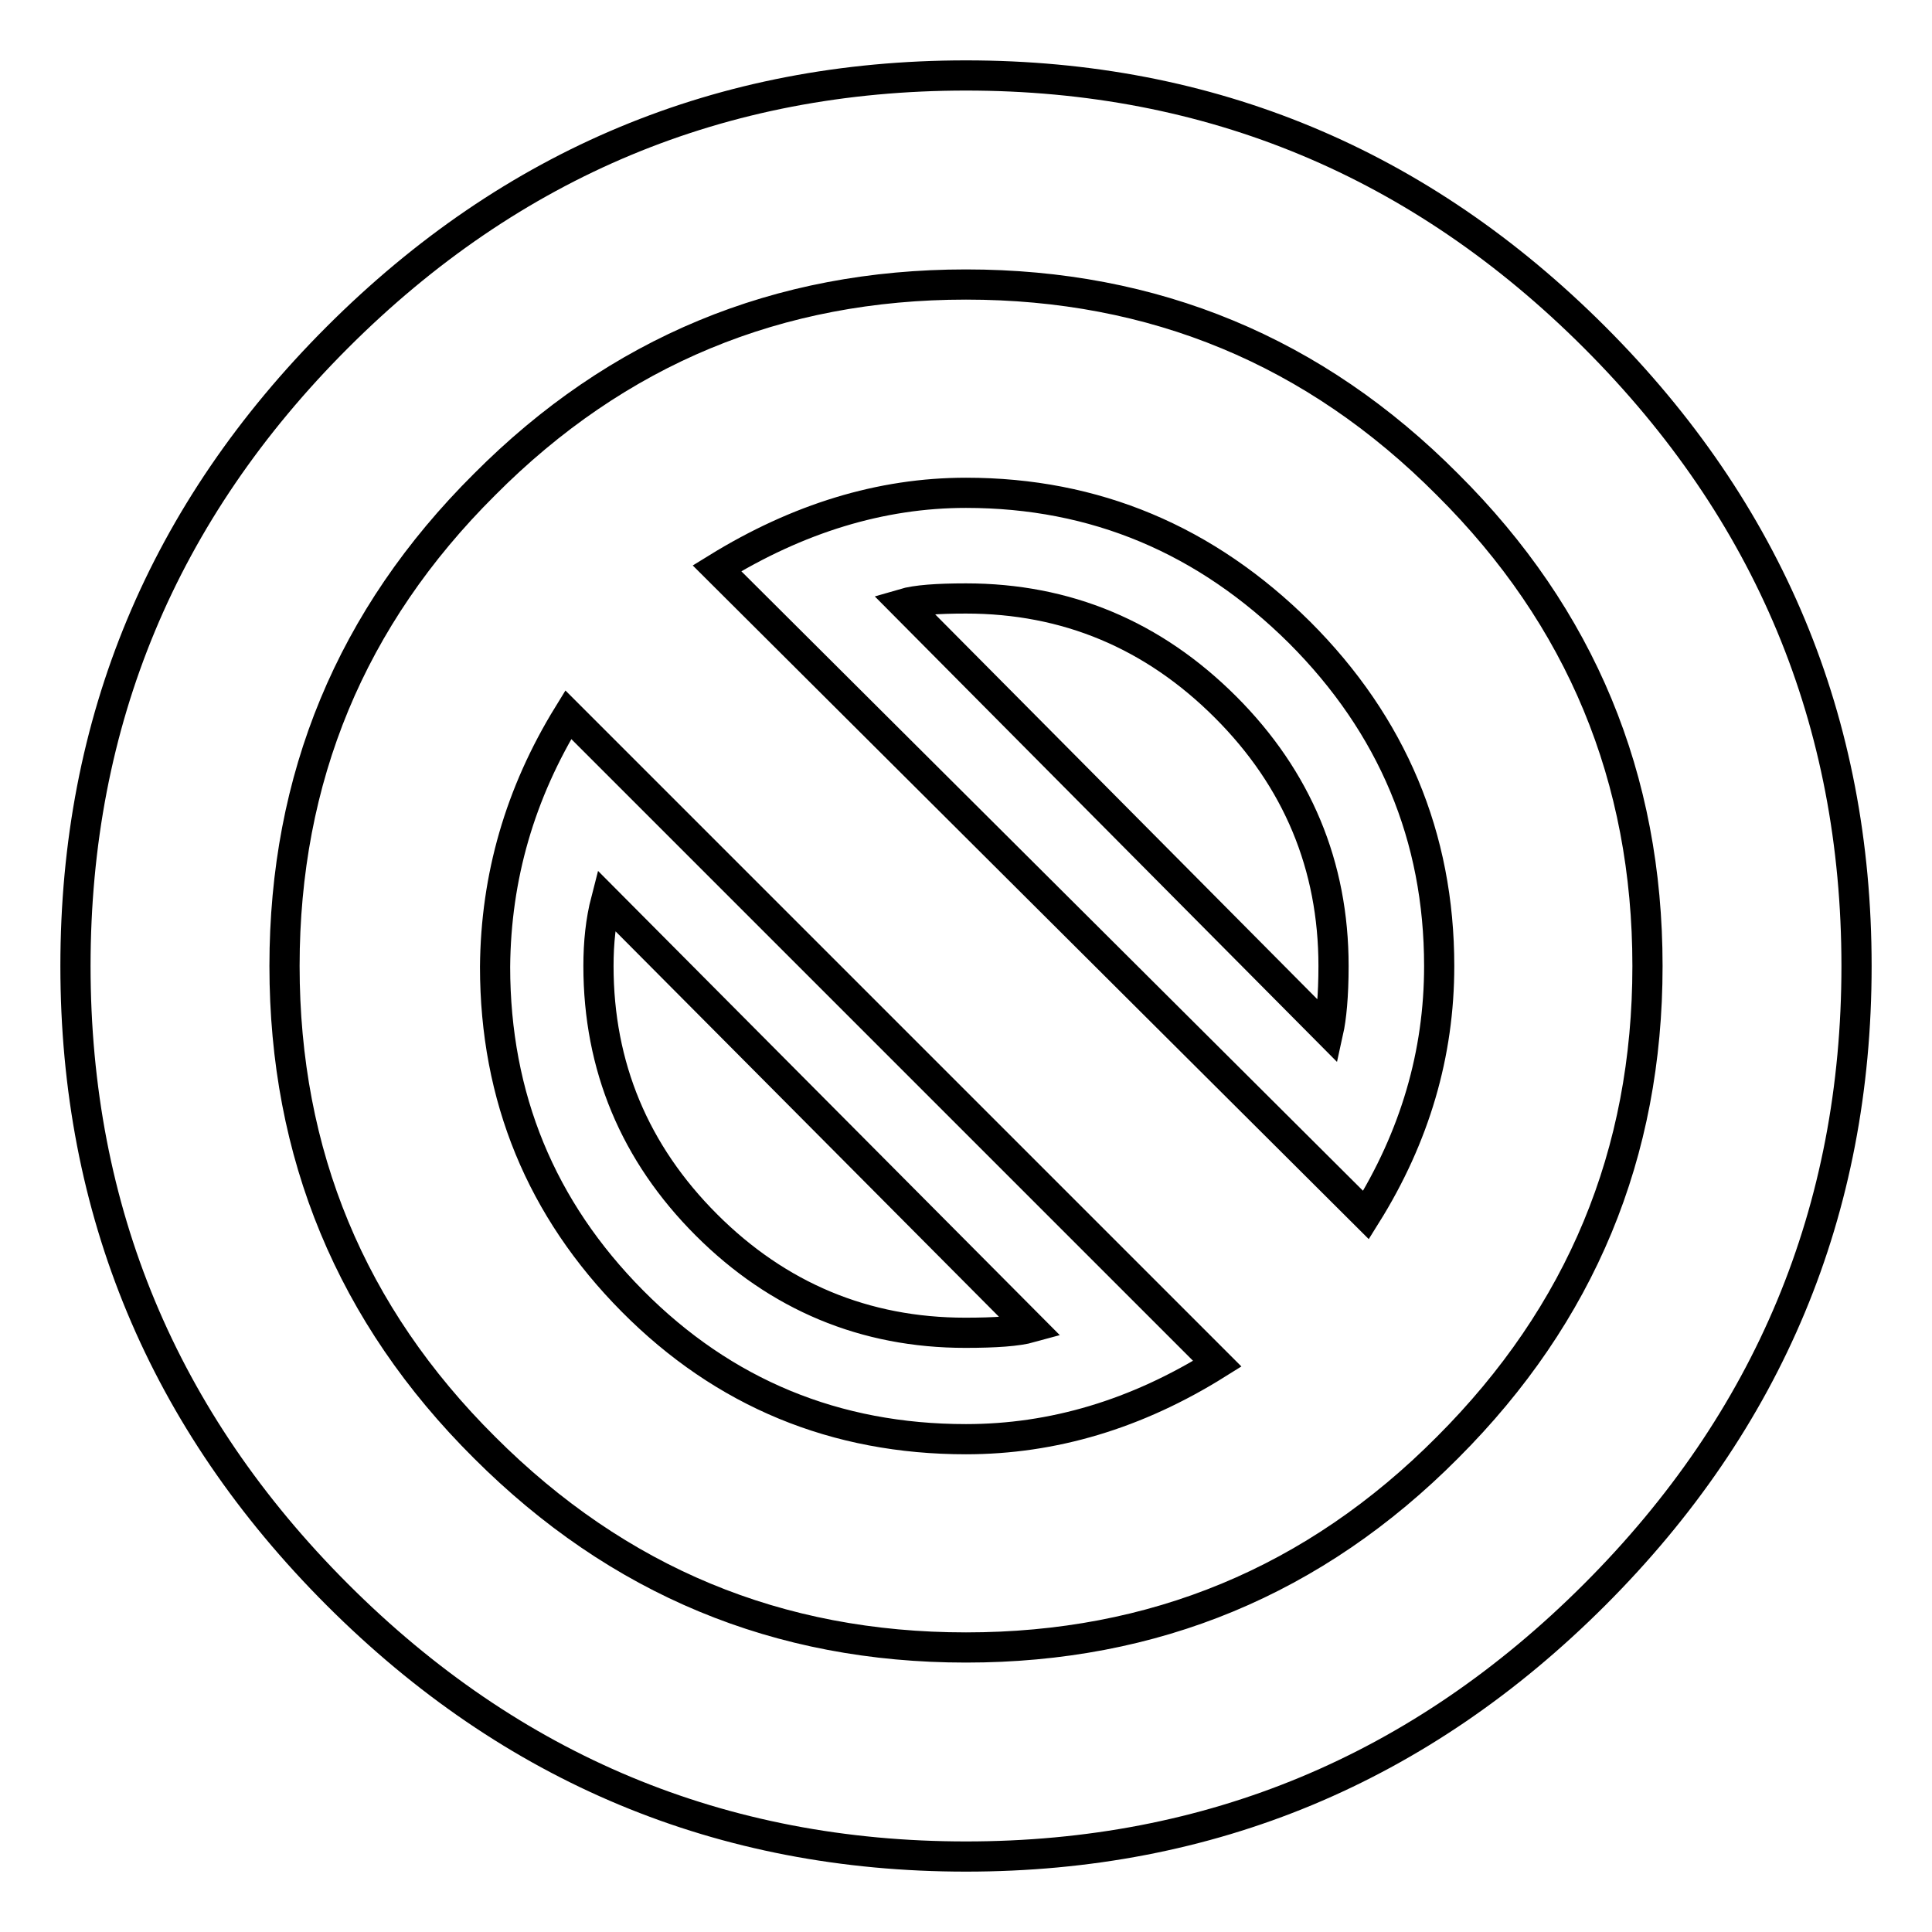
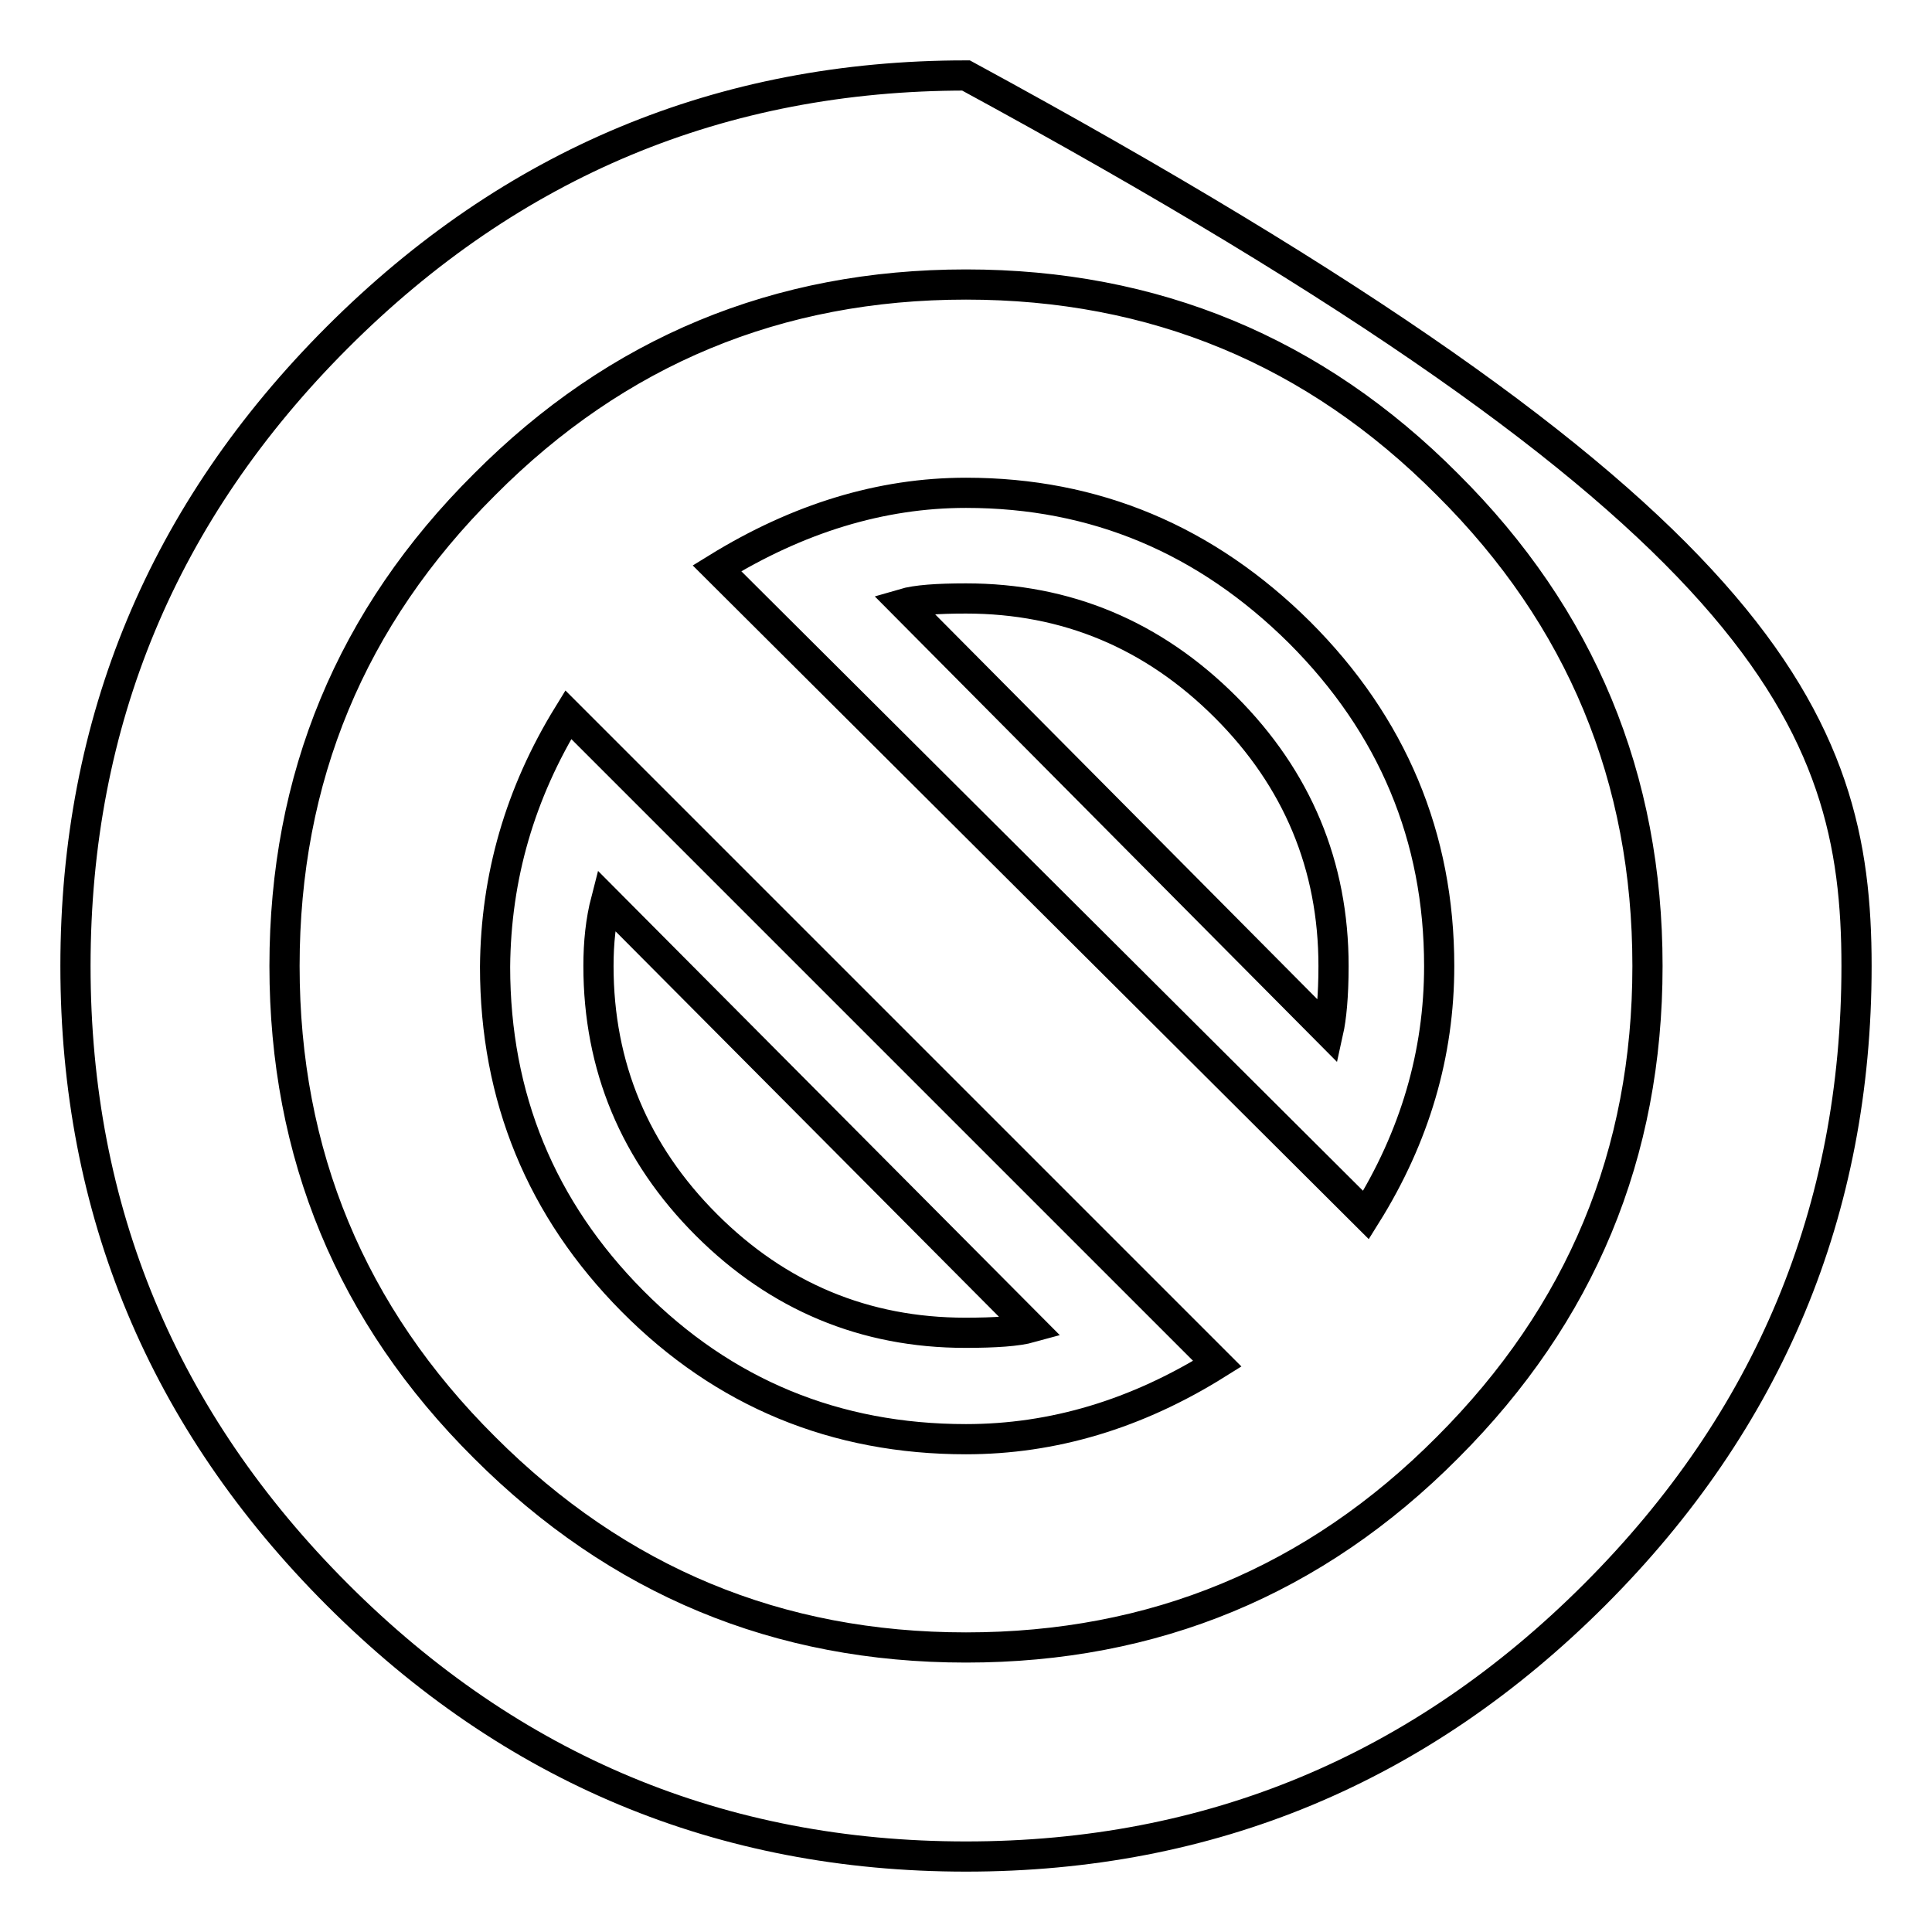
<svg xmlns="http://www.w3.org/2000/svg" version="1.1" x="0px" y="0px" viewBox="0 0 256 256" enable-background="new 0 0 256 256" xml:space="preserve">
  <g>
-     <path stroke-width="4" fill-opacity="0" stroke="#000000" d="M128,246c-32.4,0-60.2-11.6-83.3-34.7S10,160.4,10,128c0-32.4,11.6-60.2,34.7-83.3S95.6,10,128,10 c32.4,0,60.2,11.6,83.3,34.7C234.4,67.8,246,95.6,246,128c0,32.4-11.6,60.2-34.7,83.3C188.2,234.4,160.4,246,128,246z M128,37.7 c-24.9,0-46.2,8.8-63.8,26.5C46.5,81.8,37.7,103.1,37.7,128c0,24.9,8.8,46.2,26.5,63.8c17.7,17.7,38.9,26.5,63.8,26.5 c24.9,0,46.2-8.8,63.8-26.5c17.7-17.7,26.5-38.9,26.5-63.8c0-24.9-8.8-46.2-26.5-63.8C174.2,46.5,152.9,37.7,128,37.7z M128,79.3 c-3.8,0-6.6,0.2-8.3,0.7l56.3,56.7c0.4-1.8,0.7-4.7,0.7-8.7c0-13.3-4.8-24.8-14.3-34.3C152.8,84.1,141.3,79.3,128,79.3z M128,65.3 c17.1,0,31.8,6.2,44.2,18.5c12.3,12.3,18.5,27.1,18.5,44.2c0,11.6-3.2,22.6-9.7,33L95,75.3C105.7,68.7,116.7,65.3,128,65.3z  M80.3,119.3c-0.7,2.7-1,5.6-1,8.7c0,13.3,4.8,24.8,14.3,34.3s21,14.3,34.3,14.3c4,0,6.9-0.2,8.7-0.7L80.3,119.3z M75.3,94.7l86,86 c-10.7,6.7-21.8,10-33.3,10c-17.3,0-32.1-6.1-44.2-18.3c-12.1-12.2-18.2-27-18.2-44.3C65.7,116.2,68.9,105.1,75.3,94.7z" />
+     <path stroke-width="4" fill-opacity="0" stroke="#000000" d="M128,246c-32.4,0-60.2-11.6-83.3-34.7S10,160.4,10,128c0-32.4,11.6-60.2,34.7-83.3S95.6,10,128,10 C234.4,67.8,246,95.6,246,128c0,32.4-11.6,60.2-34.7,83.3C188.2,234.4,160.4,246,128,246z M128,37.7 c-24.9,0-46.2,8.8-63.8,26.5C46.5,81.8,37.7,103.1,37.7,128c0,24.9,8.8,46.2,26.5,63.8c17.7,17.7,38.9,26.5,63.8,26.5 c24.9,0,46.2-8.8,63.8-26.5c17.7-17.7,26.5-38.9,26.5-63.8c0-24.9-8.8-46.2-26.5-63.8C174.2,46.5,152.9,37.7,128,37.7z M128,79.3 c-3.8,0-6.6,0.2-8.3,0.7l56.3,56.7c0.4-1.8,0.7-4.7,0.7-8.7c0-13.3-4.8-24.8-14.3-34.3C152.8,84.1,141.3,79.3,128,79.3z M128,65.3 c17.1,0,31.8,6.2,44.2,18.5c12.3,12.3,18.5,27.1,18.5,44.2c0,11.6-3.2,22.6-9.7,33L95,75.3C105.7,68.7,116.7,65.3,128,65.3z  M80.3,119.3c-0.7,2.7-1,5.6-1,8.7c0,13.3,4.8,24.8,14.3,34.3s21,14.3,34.3,14.3c4,0,6.9-0.2,8.7-0.7L80.3,119.3z M75.3,94.7l86,86 c-10.7,6.7-21.8,10-33.3,10c-17.3,0-32.1-6.1-44.2-18.3c-12.1-12.2-18.2-27-18.2-44.3C65.7,116.2,68.9,105.1,75.3,94.7z" />
  </g>
</svg>